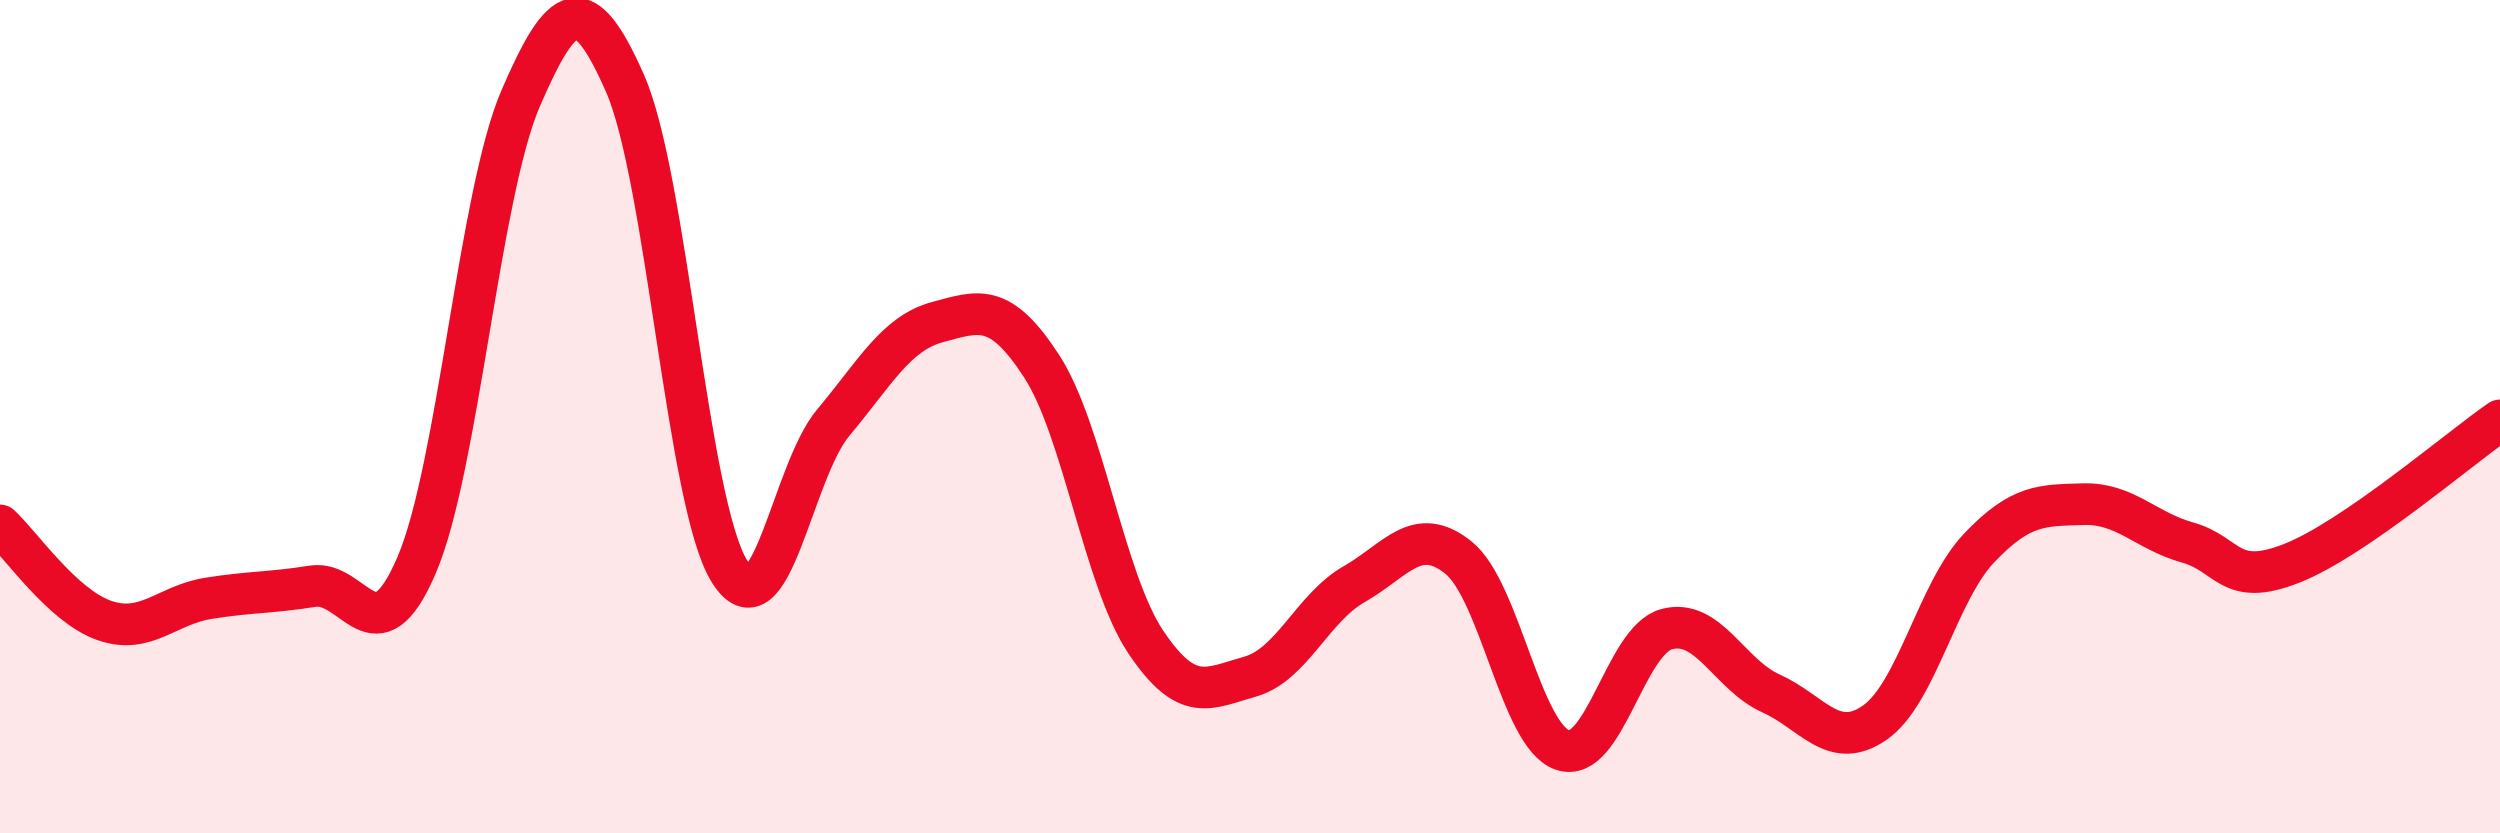
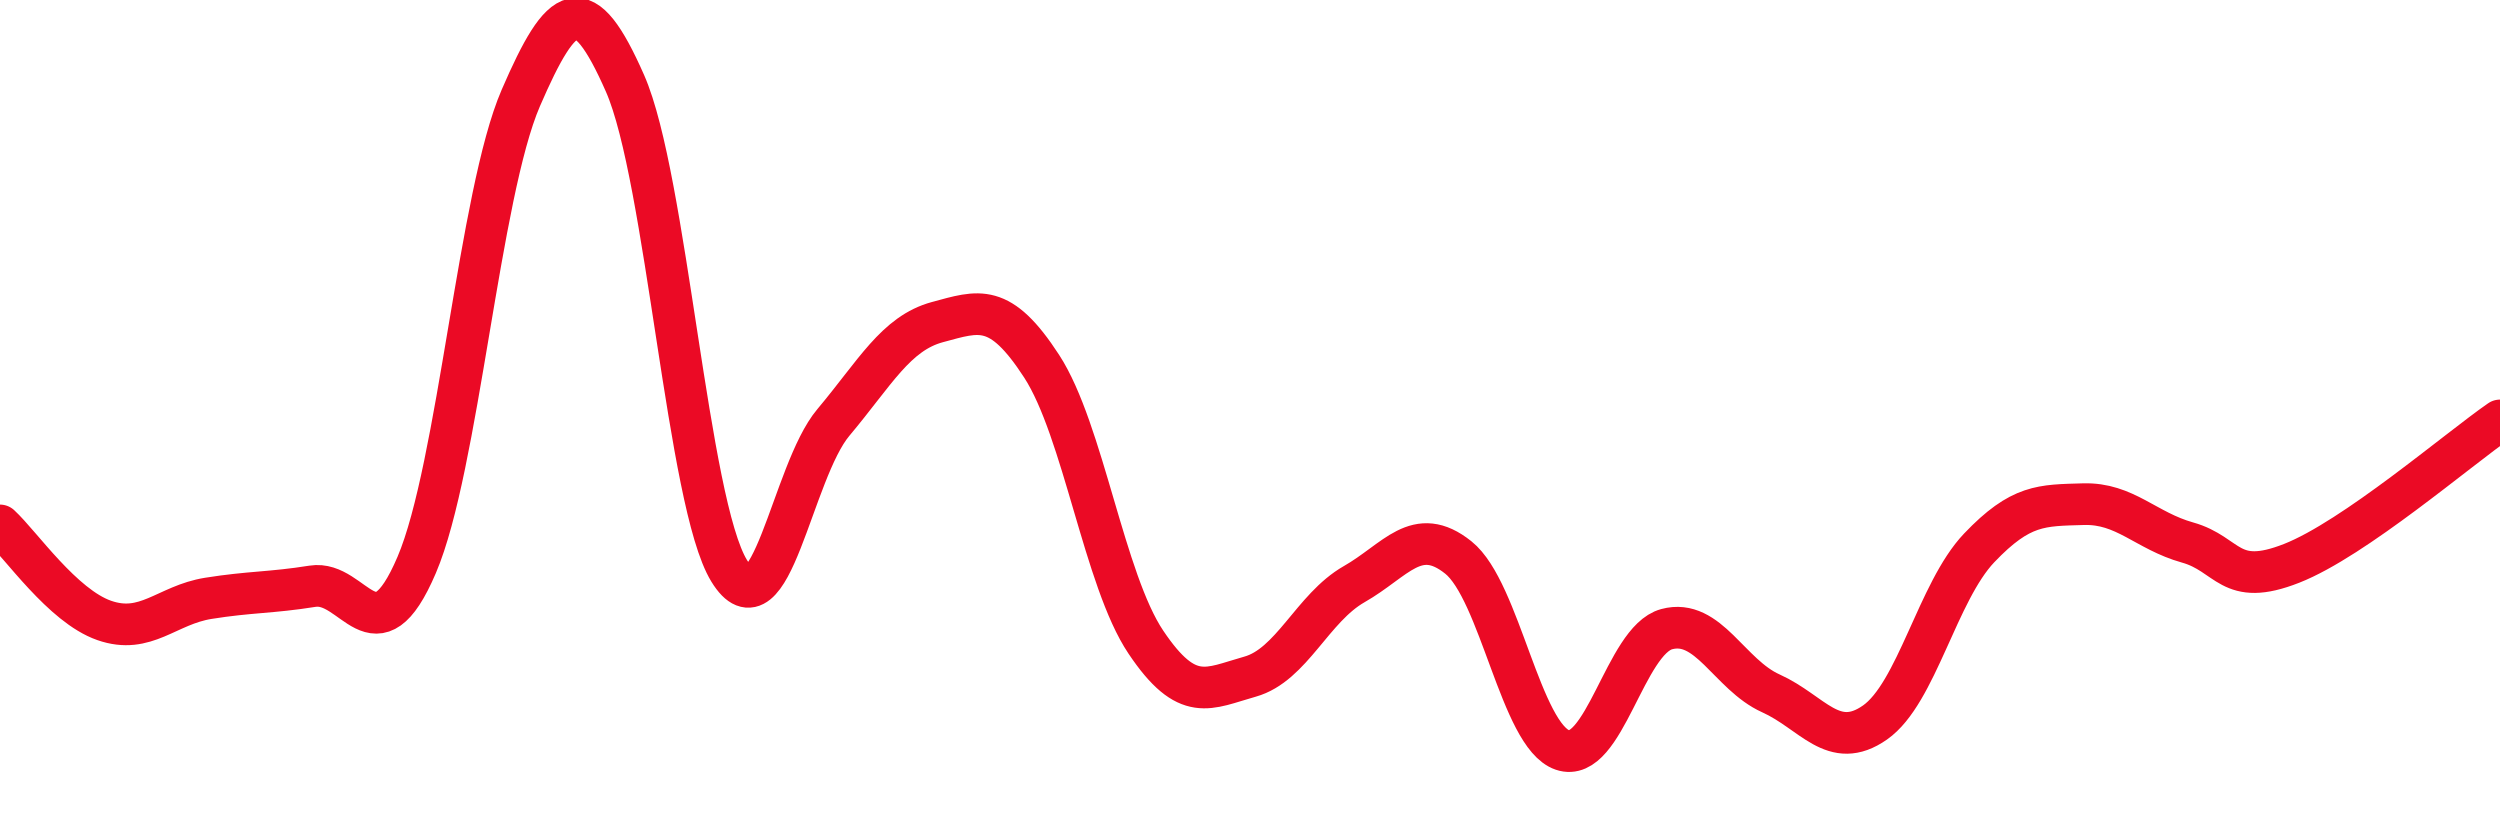
<svg xmlns="http://www.w3.org/2000/svg" width="60" height="20" viewBox="0 0 60 20">
-   <path d="M 0,12.61 C 0.5,13.07 1.5,14.54 2.5,14.89 C 3.5,15.24 4,14.52 5,14.36 C 6,14.2 6.5,14.23 7.5,14.07 C 8.5,13.91 9,15.9 10,13.56 C 11,11.22 11.5,4.66 12.5,2.35 C 13.5,0.04 14,-0.27 15,2 C 16,4.27 16.5,12.07 17.5,13.7 C 18.5,15.33 19,11.33 20,10.14 C 21,8.95 21.5,8 22.5,7.73 C 23.5,7.46 24,7.25 25,8.79 C 26,10.33 26.5,13.92 27.5,15.41 C 28.5,16.9 29,16.52 30,16.24 C 31,15.96 31.5,14.59 32.5,14.02 C 33.5,13.45 34,12.58 35,13.38 C 36,14.18 36.5,17.66 37.5,18 C 38.5,18.34 39,15.37 40,15.1 C 41,14.83 41.5,16.19 42.5,16.64 C 43.5,17.09 44,18.04 45,17.34 C 46,16.64 46.5,14.2 47.5,13.15 C 48.5,12.1 49,12.13 50,12.1 C 51,12.07 51.5,12.74 52.5,13.02 C 53.5,13.3 53.5,14.11 55,13.52 C 56.5,12.93 59,10.78 60,10.09L60 20L0 20Z" fill="#EB0A25" opacity="0.1" stroke-linecap="round" stroke-linejoin="round" />
  <path d="M 0,12.61 C 0.5,13.07 1.5,14.54 2.5,14.89 C 3.5,15.24 4,14.52 5,14.36 C 6,14.2 6.5,14.23 7.5,14.07 C 8.5,13.91 9,15.9 10,13.56 C 11,11.22 11.5,4.66 12.5,2.35 C 13.5,0.04 14,-0.27 15,2 C 16,4.27 16.5,12.07 17.5,13.7 C 18.5,15.33 19,11.33 20,10.14 C 21,8.95 21.5,8 22.5,7.73 C 23.5,7.46 24,7.25 25,8.79 C 26,10.33 26.5,13.92 27.5,15.41 C 28.5,16.9 29,16.52 30,16.24 C 31,15.96 31.5,14.59 32.5,14.02 C 33.5,13.45 34,12.58 35,13.38 C 36,14.18 36.5,17.66 37.5,18 C 38.5,18.34 39,15.37 40,15.1 C 41,14.83 41.5,16.19 42.5,16.64 C 43.5,17.09 44,18.04 45,17.34 C 46,16.64 46.5,14.2 47.5,13.15 C 48.5,12.1 49,12.13 50,12.1 C 51,12.07 51.5,12.74 52.5,13.02 C 53.5,13.3 53.5,14.11 55,13.52 C 56.5,12.93 59,10.78 60,10.09" stroke="#EB0A25" stroke-width="1" fill="none" stroke-linecap="round" stroke-linejoin="round" />
</svg>